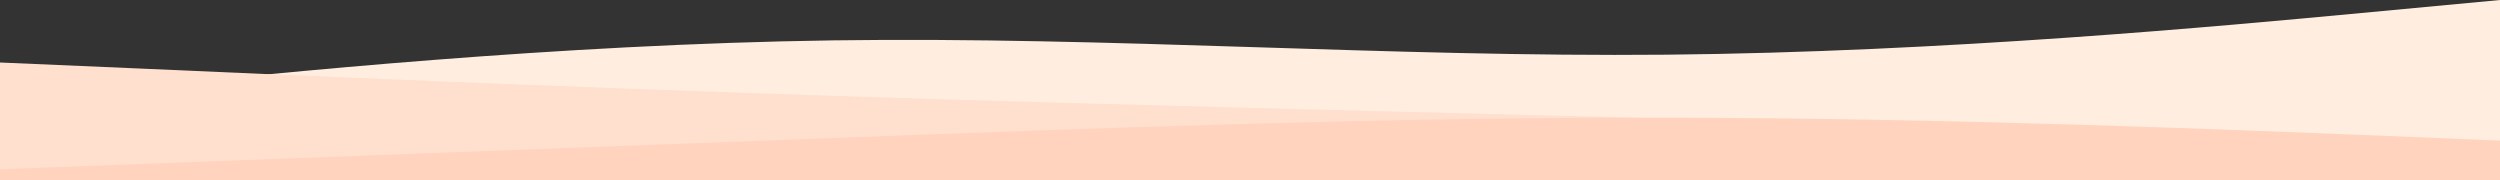
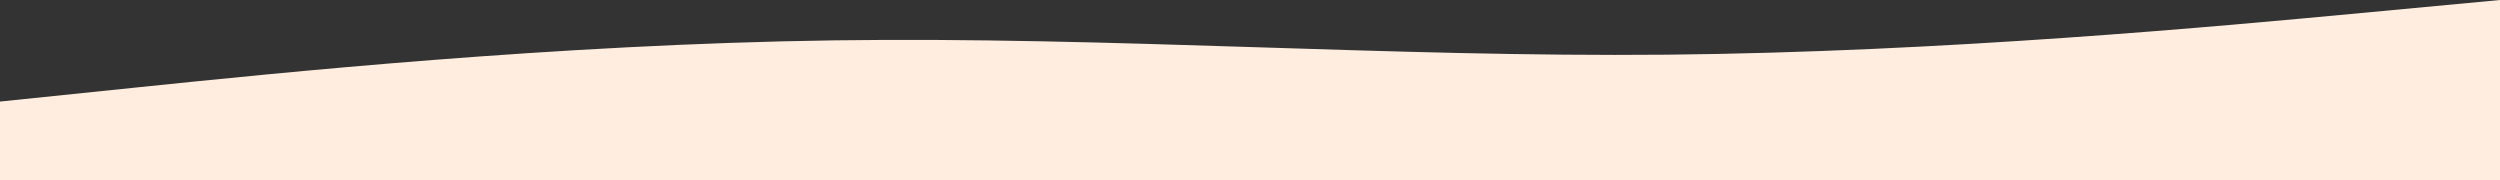
<svg xmlns="http://www.w3.org/2000/svg" id="visual" viewBox="0 0 960 69.3" width="960" height="69.3" version="1.1">
  <rect x="0" y="0" width="960" height="69.3" fill="#333333" stroke="none" />
  <path d="M 0,46 53.3,40.5 C 106.7,35 213.3,24 320,22.5 426.7,21 533.3,29 640,28 746.7,27 853.3,17 906.7,12 L 960,7 V 76.3 H 906.7 640 320 53.3 0 Z" fill="#FFEEDF" id="path1" transform="translate(0,-7)" />
-   <path d="m 0,31 53.3,2.3 c 53.4,2.4 160,7 266.7,10.5 106.7,3.5 213.3,5.9 320,8.7 106.7,2.8 213.3,6.2 266.7,7.8 L 960,62 V 76.3 H 906.7 640 320 53.3 0 Z" fill="#FFDFCD" id="path2" transform="translate(0,-7)" />
-   <path d="m 0,72 53.3,-2 c 53.4,-2 160,-6 266.7,-10 106.7,-4 213.3,-8 320,-7.8 106.7,0.1 213.3,4.5 266.7,6.6 L 960,61 V 76.3 H 906.7 640 320 53.3 0 Z" fill="#FFD3BE" id="path3" transform="translate(0,-7)" />
</svg>